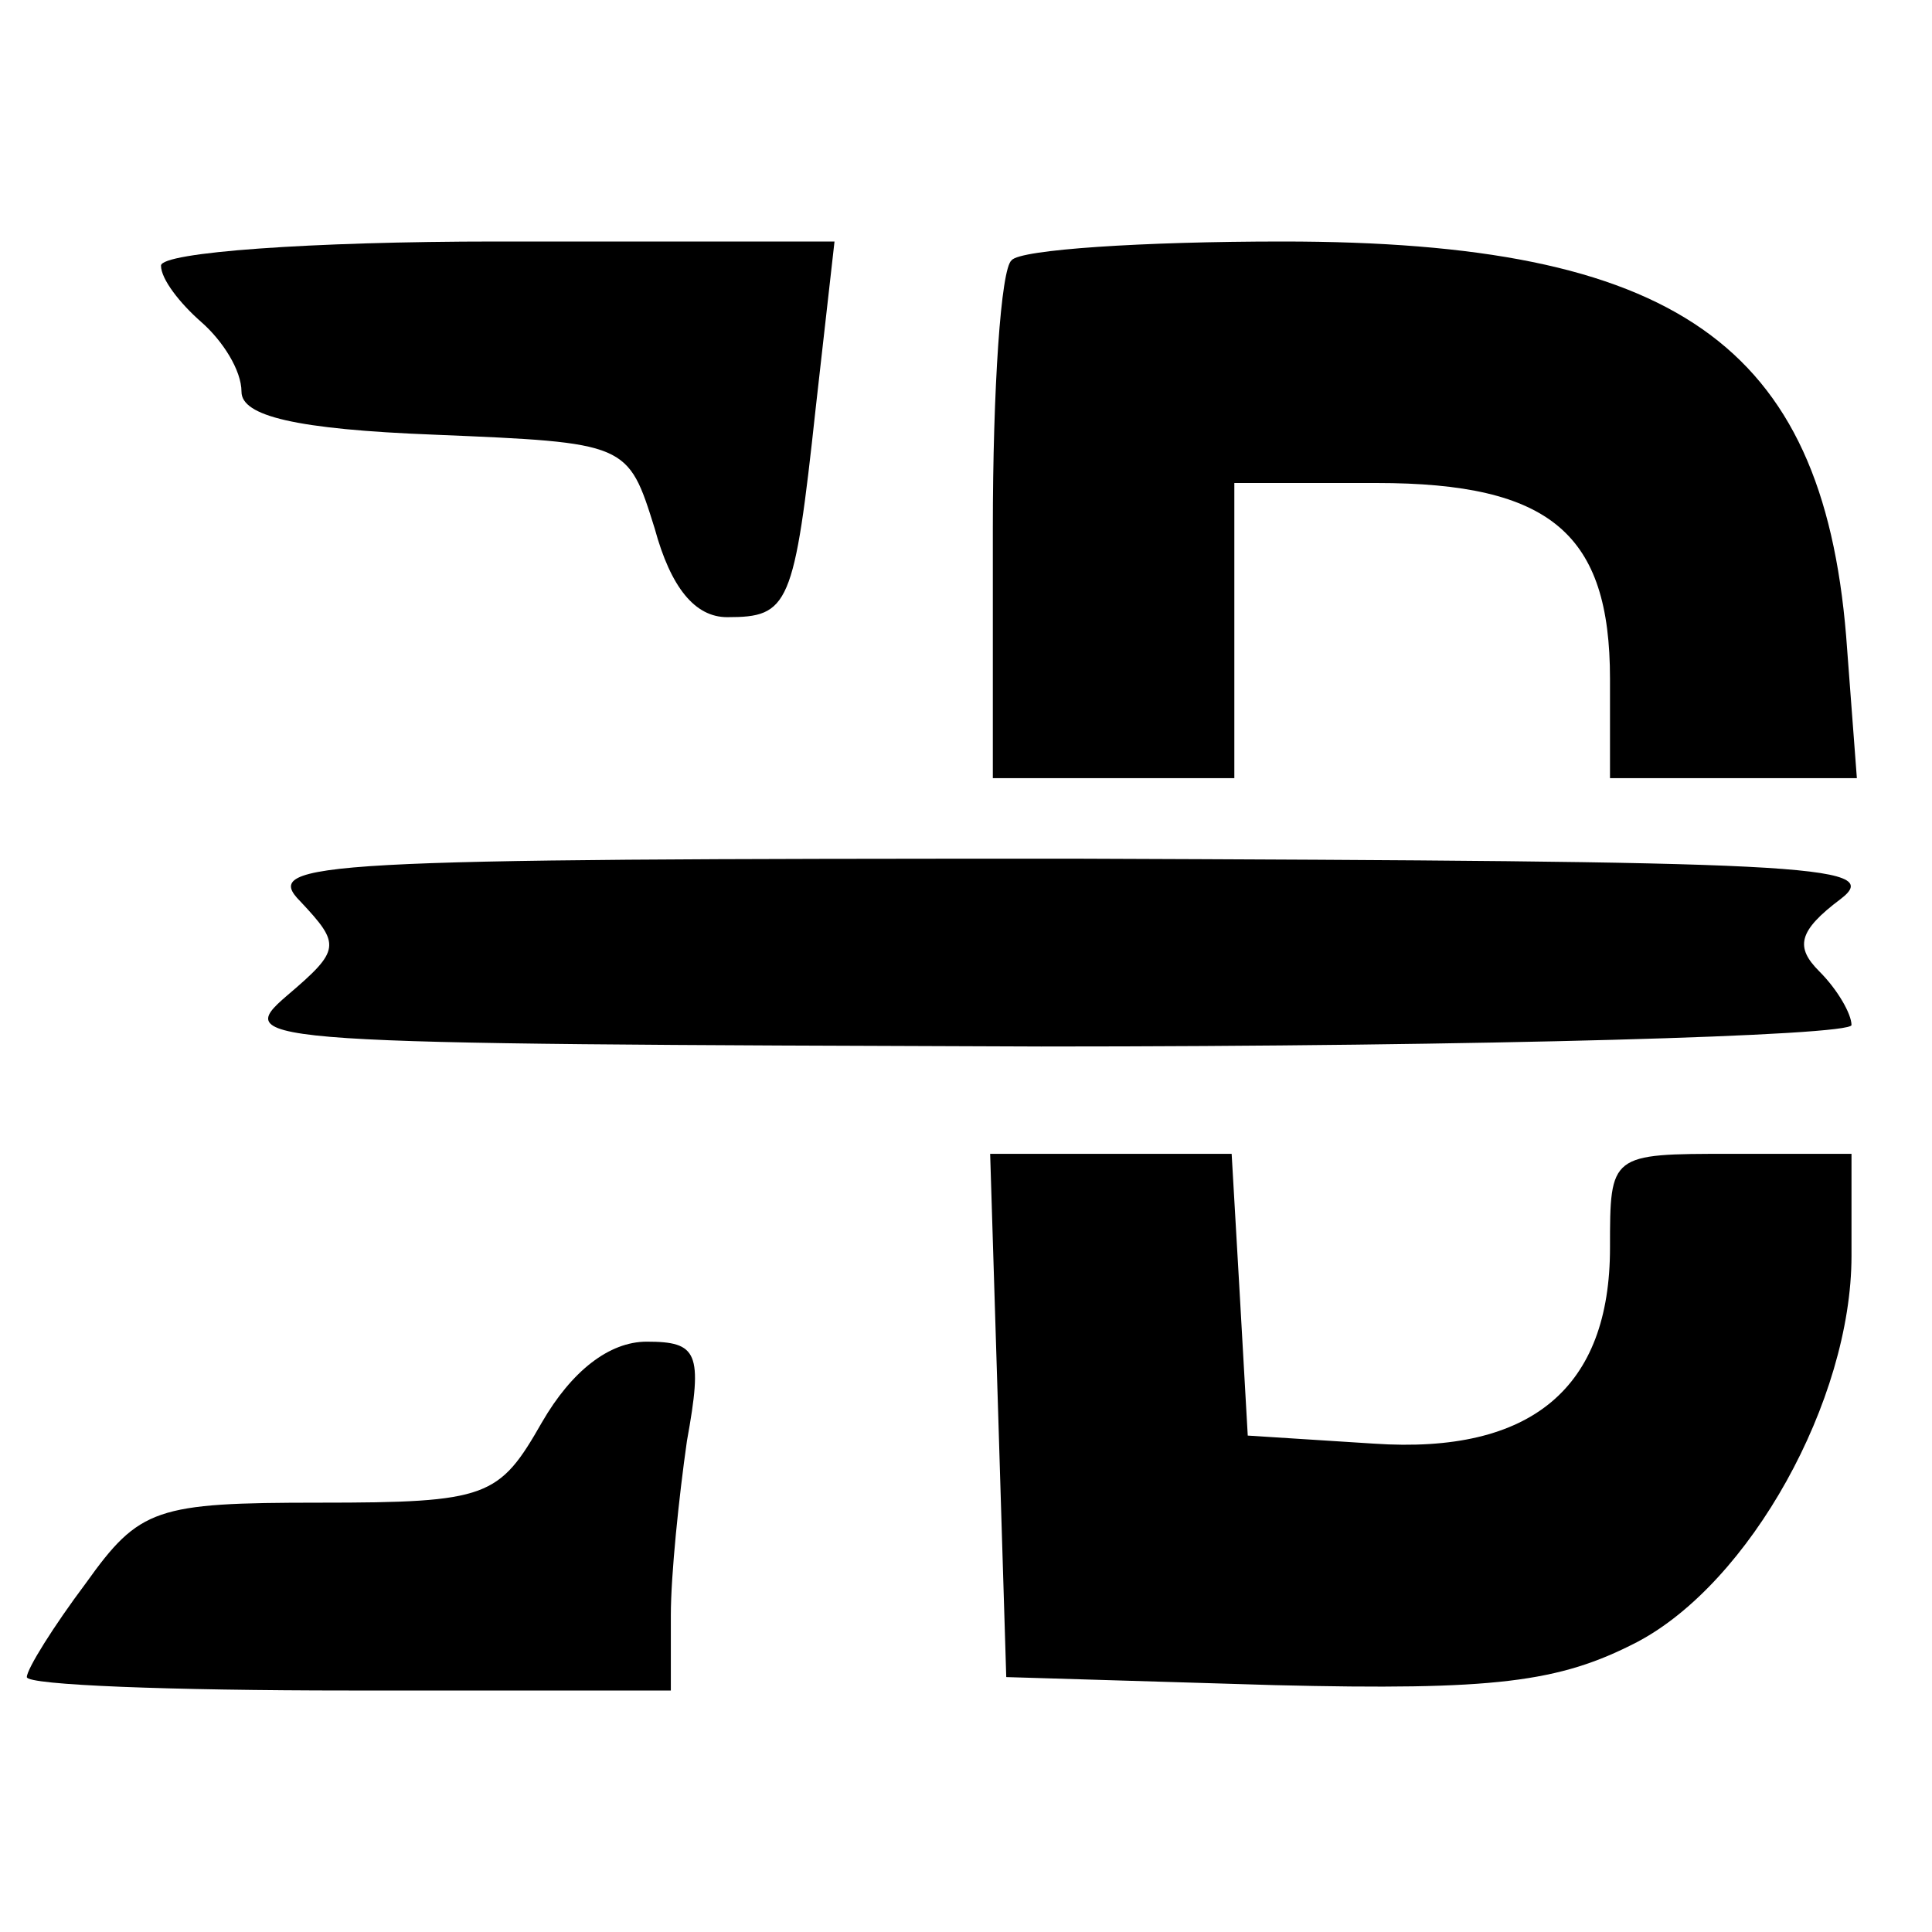
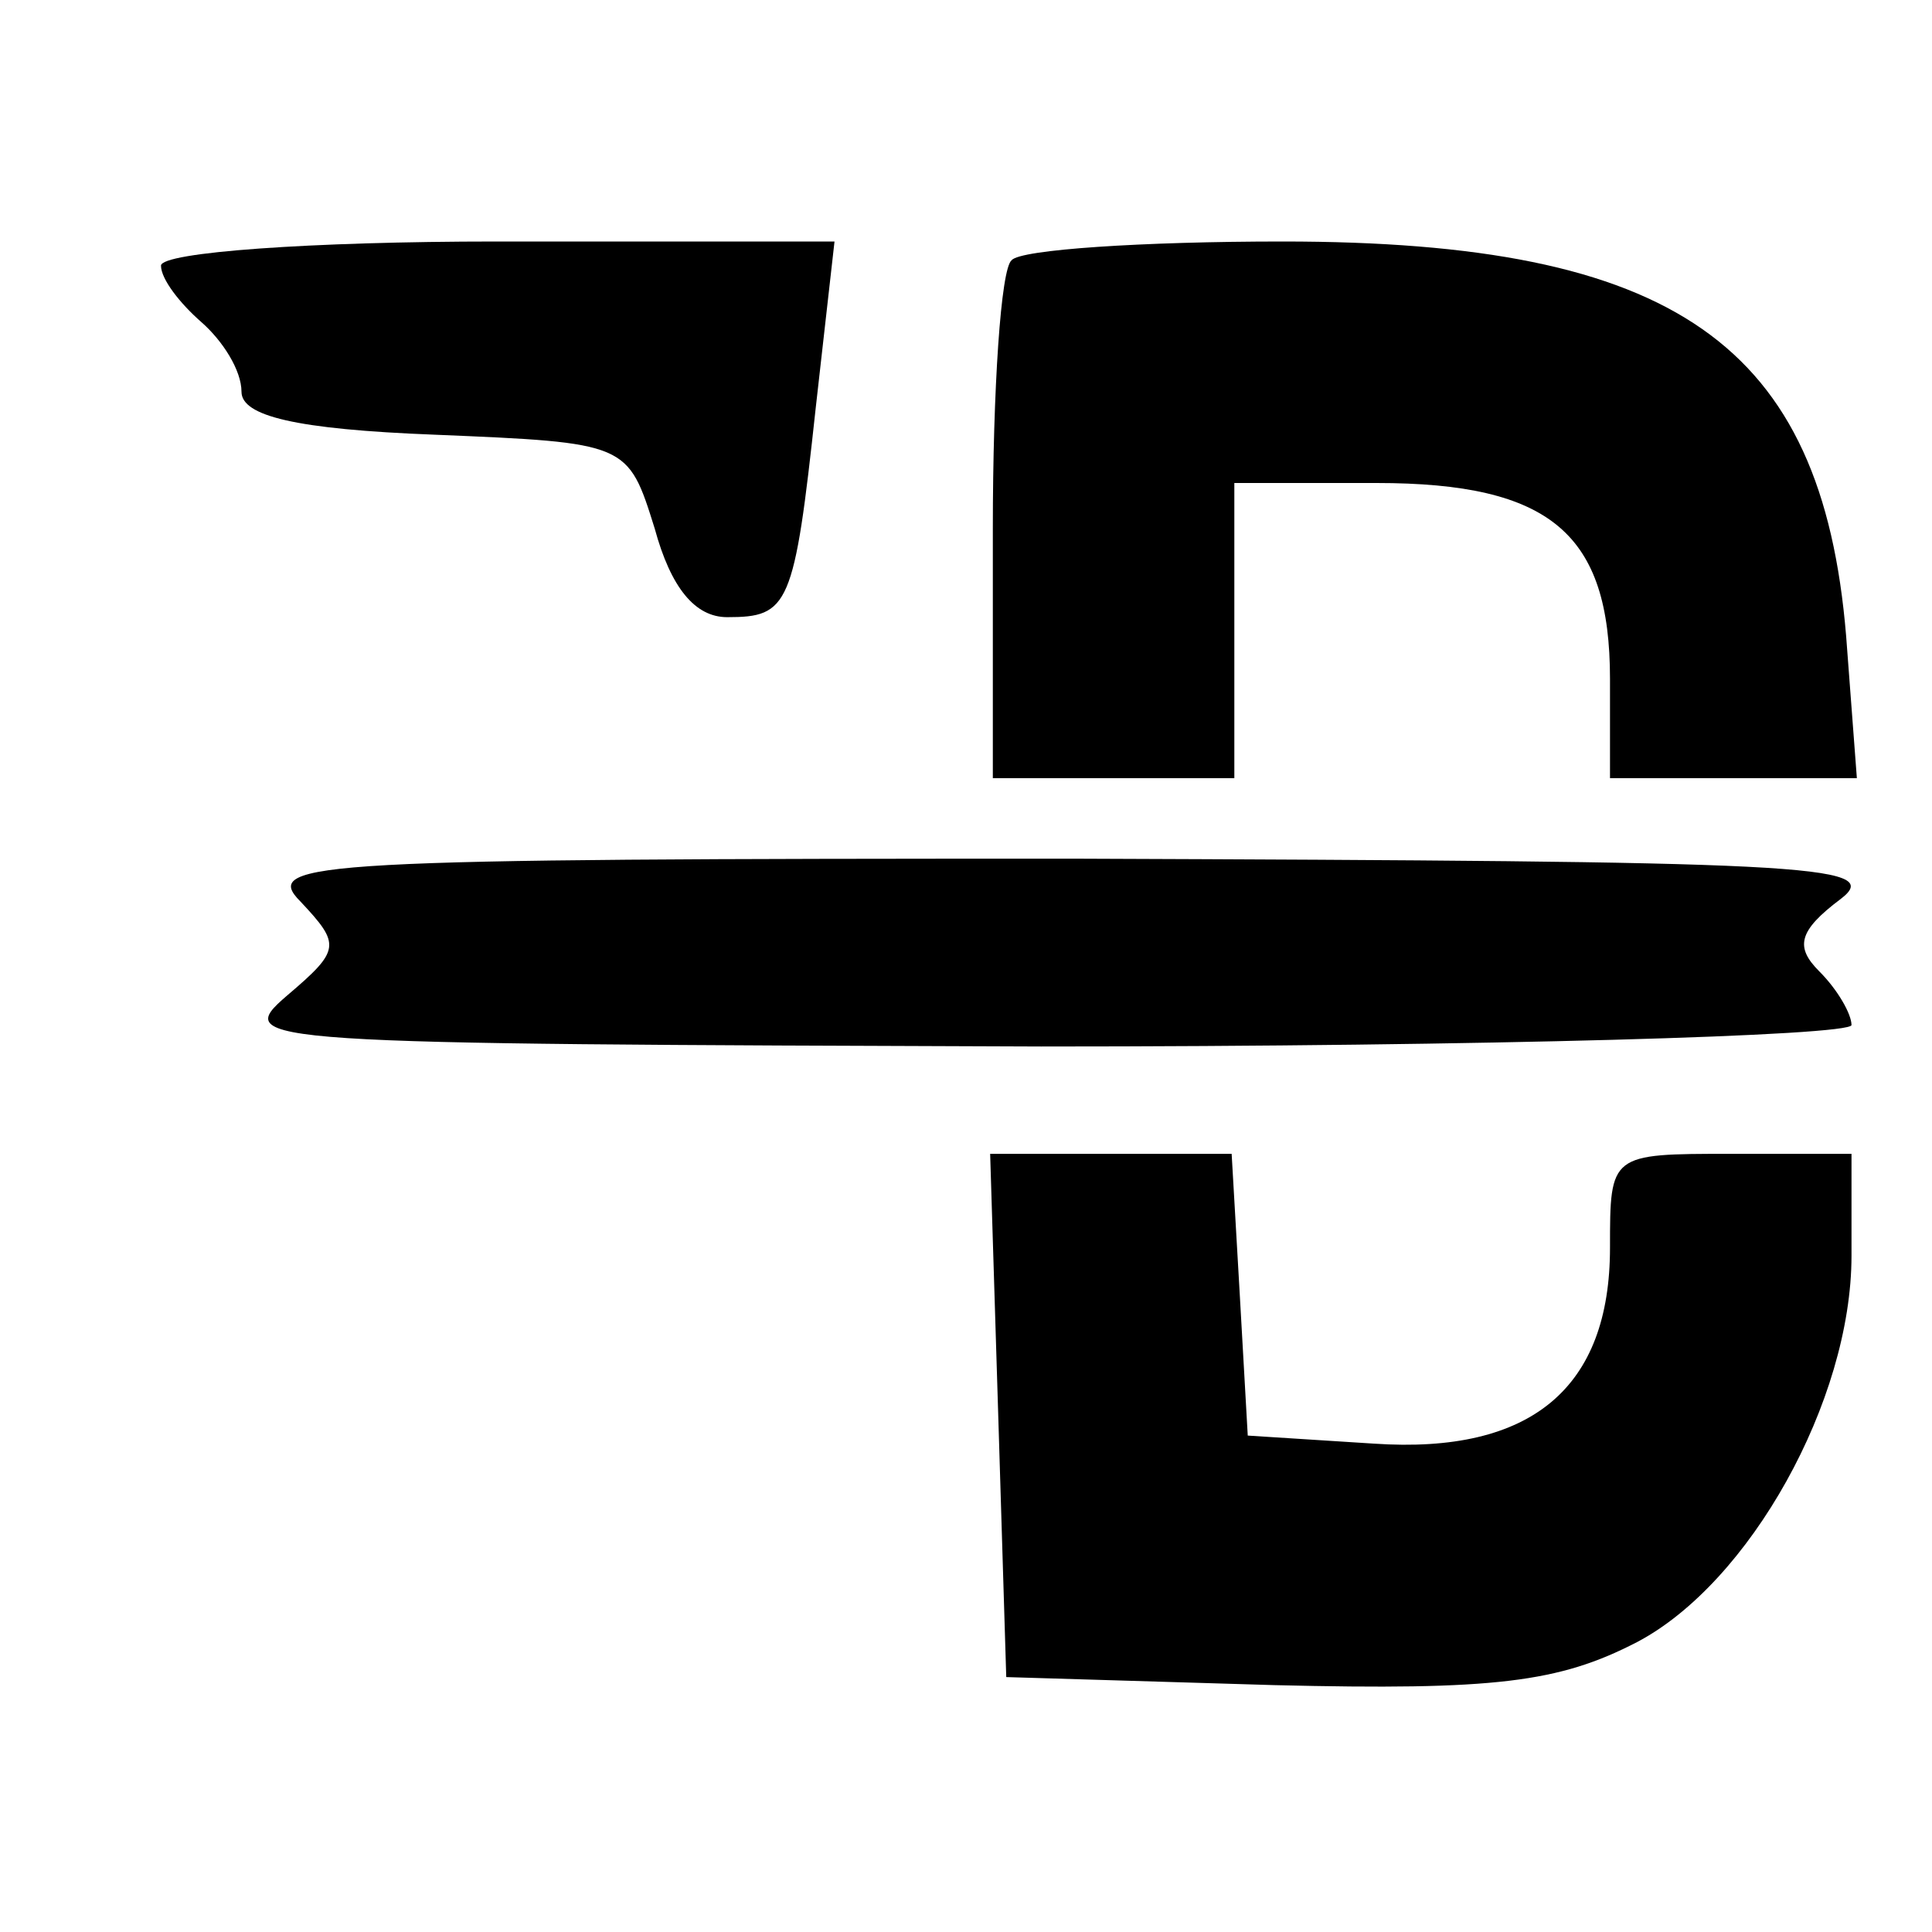
<svg xmlns="http://www.w3.org/2000/svg" version="1.0" width="72pt" height="72pt" viewBox="0 0 72 72" preserveAspectRatio="xMidYMid meet">
  <g transform="translate(0,72) scale(0.1,-0.1)" fill="#000000" stroke="none">
    <path d="M60 621 c0 -5 7 -14 15 -21 8 -7 15 -18 15 -26 0 -9 20 -14 72 -16 72 -3 72 -3 82 -35 6 -22 15 -33 27 -33 23 0 25 4 33 78 l7 62 -126 0 c-69 0 -125 -4 -125 -9z" />
    <path d="M377 623 c-4 -3 -7 -48 -7 -100 l0 -93 45 0 45 0 0 55 0 55 53 0 c65 0 87 -19 87 -73 l0 -37 46 0 46 0 -4 53 c-9 109 -64 147 -210 147 -52 0 -98 -3 -101 -7z" />
    <path d="M112 384 c15 -16 15 -18 -5 -35 -21 -18 -13 -18 281 -19 166 0 302 4 302 8 0 4 -5 13 -12 20 -9 9 -8 15 8 27 17 13 -15 14 -286 15 -282 0 -303 -1 -288 -16z" />
    <path d="M372 193 l3 -98 100 -3 c82 -2 106 1 135 16 42 22 80 90 80 144 l0 38 -45 0 c-45 0 -45 0 -45 -35 0 -52 -29 -77 -88 -73 l-47 3 -3 53 -3 52 -45 0 -45 0 3 -97z" />
-     <path d="M202 190 c-16 -28 -20 -30 -83 -30 -61 0 -67 -2 -87 -30 -12 -16 -22 -32 -22 -35 0 -3 54 -5 120 -5 l120 0 0 28 c0 15 3 44 6 65 6 33 4 37 -15 37 -14 0 -28 -11 -39 -30z" />
  </g>
</svg>